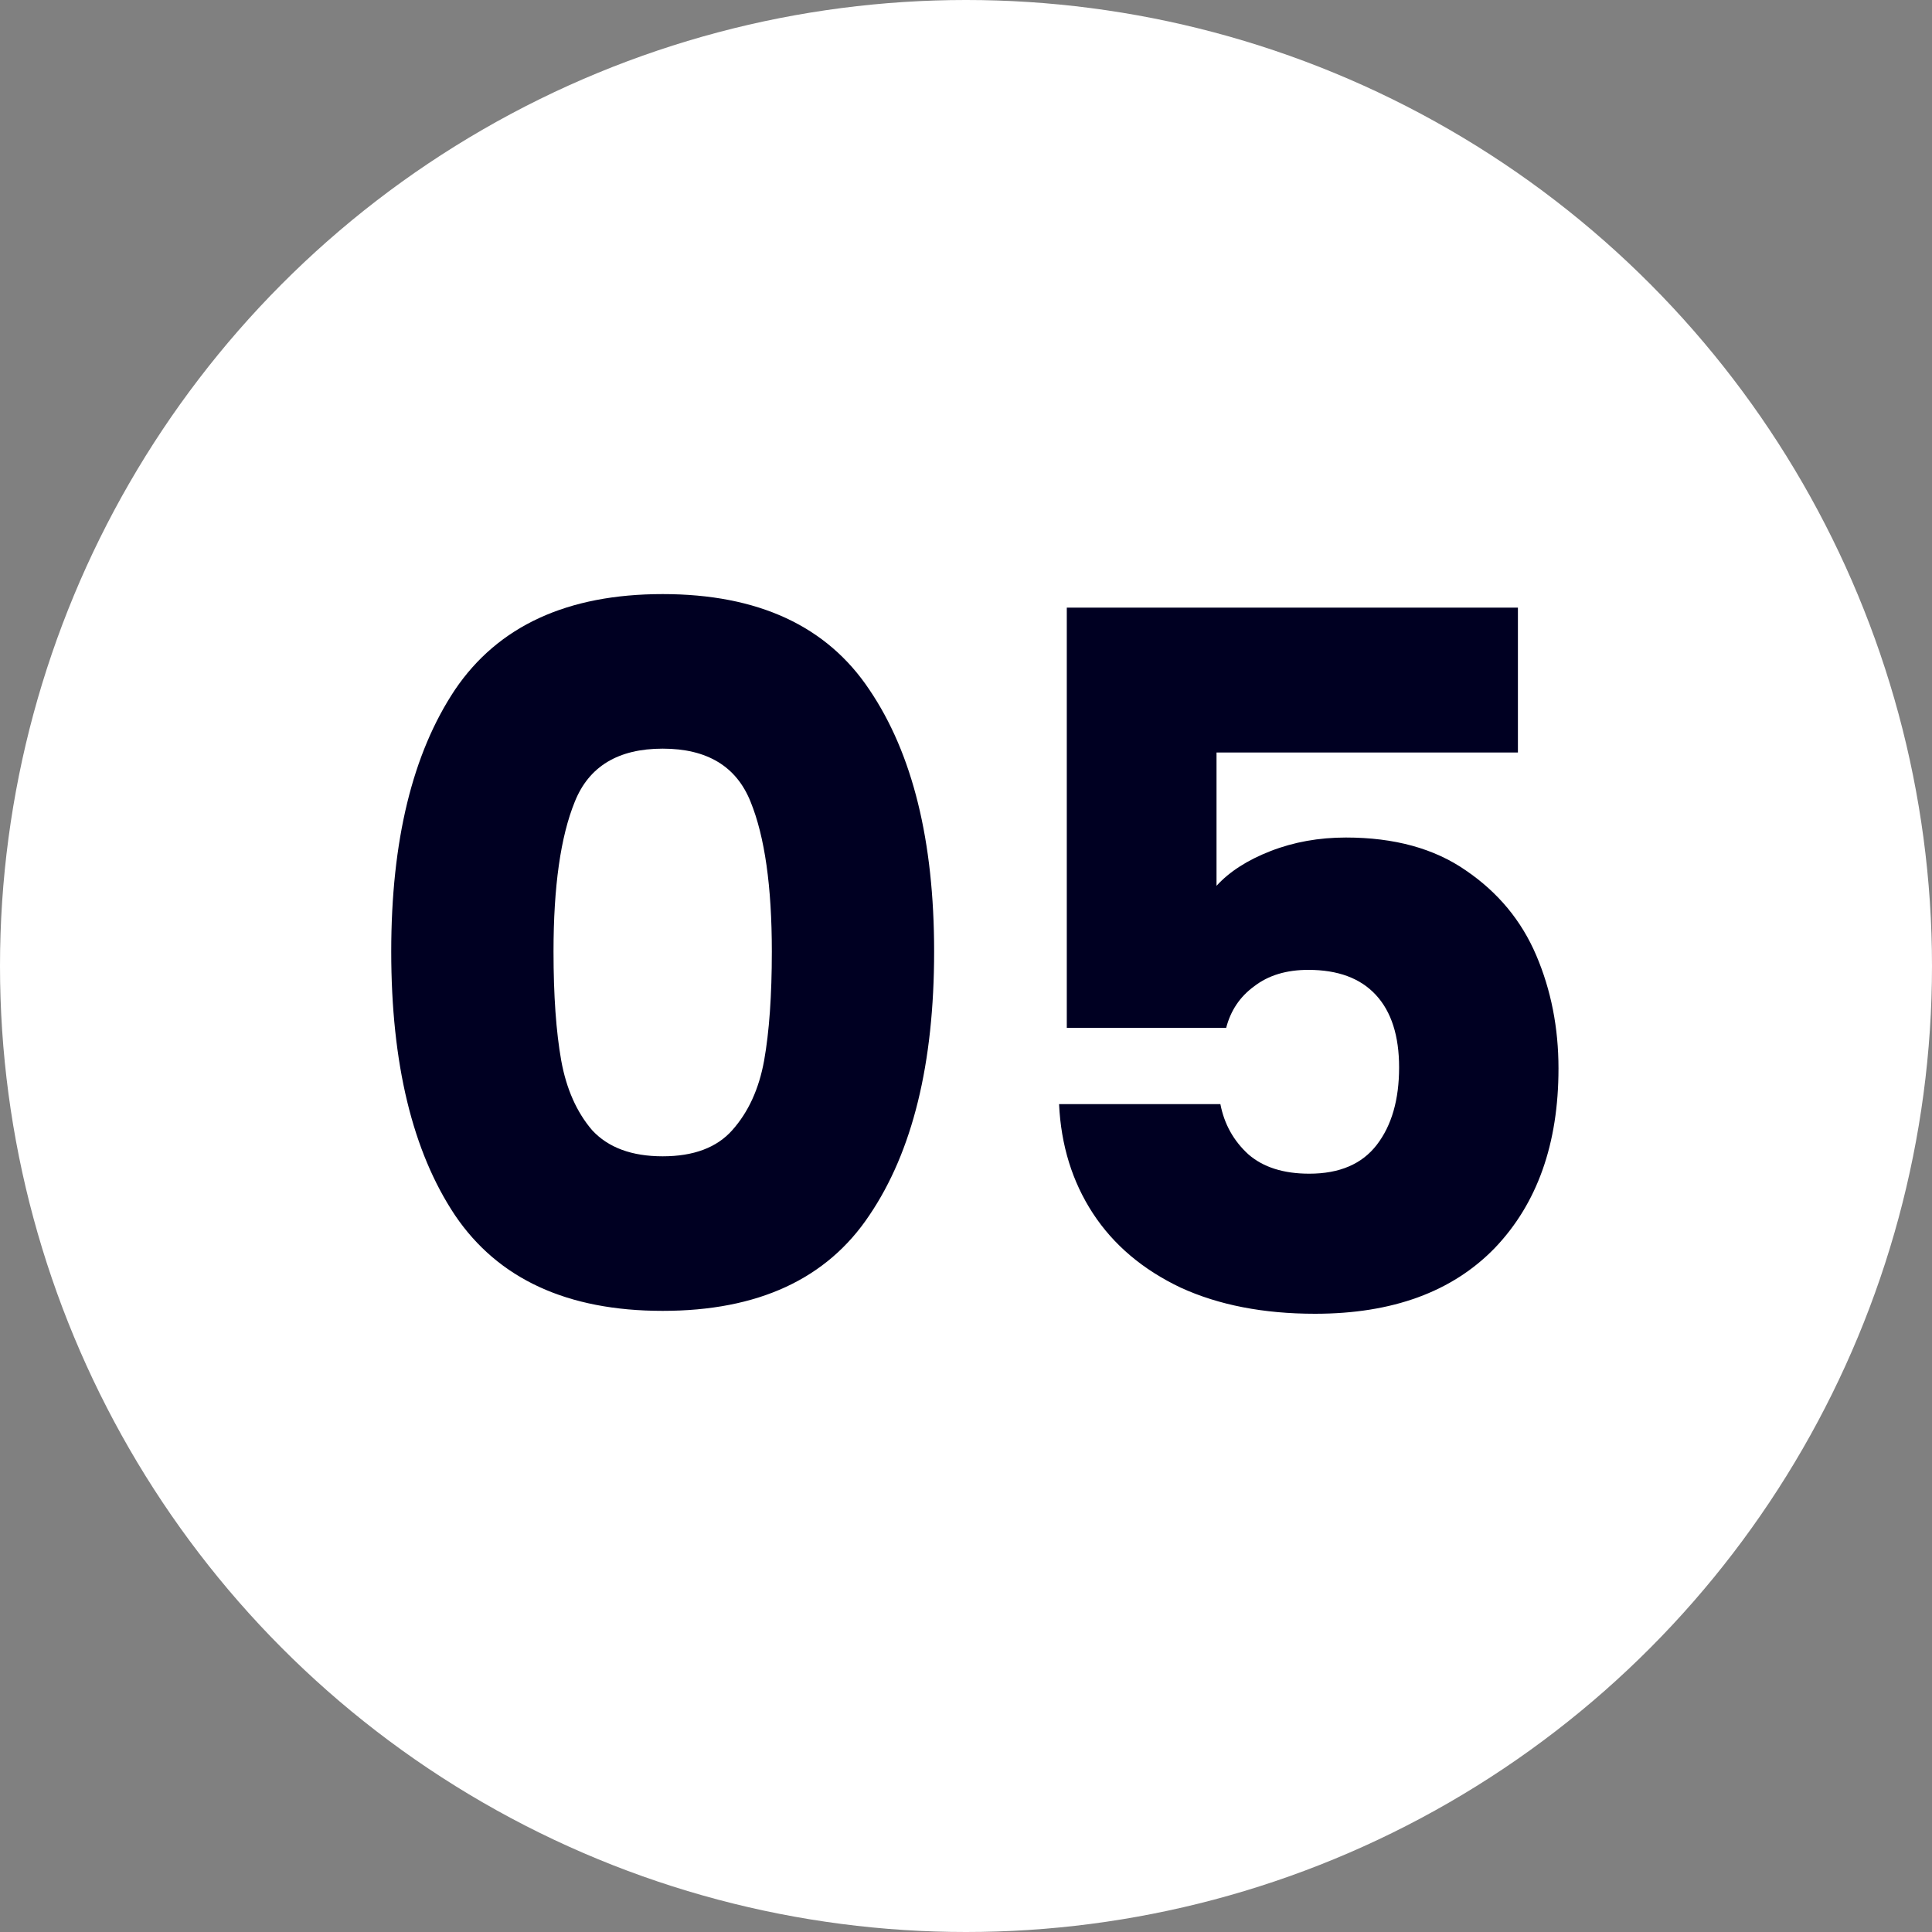
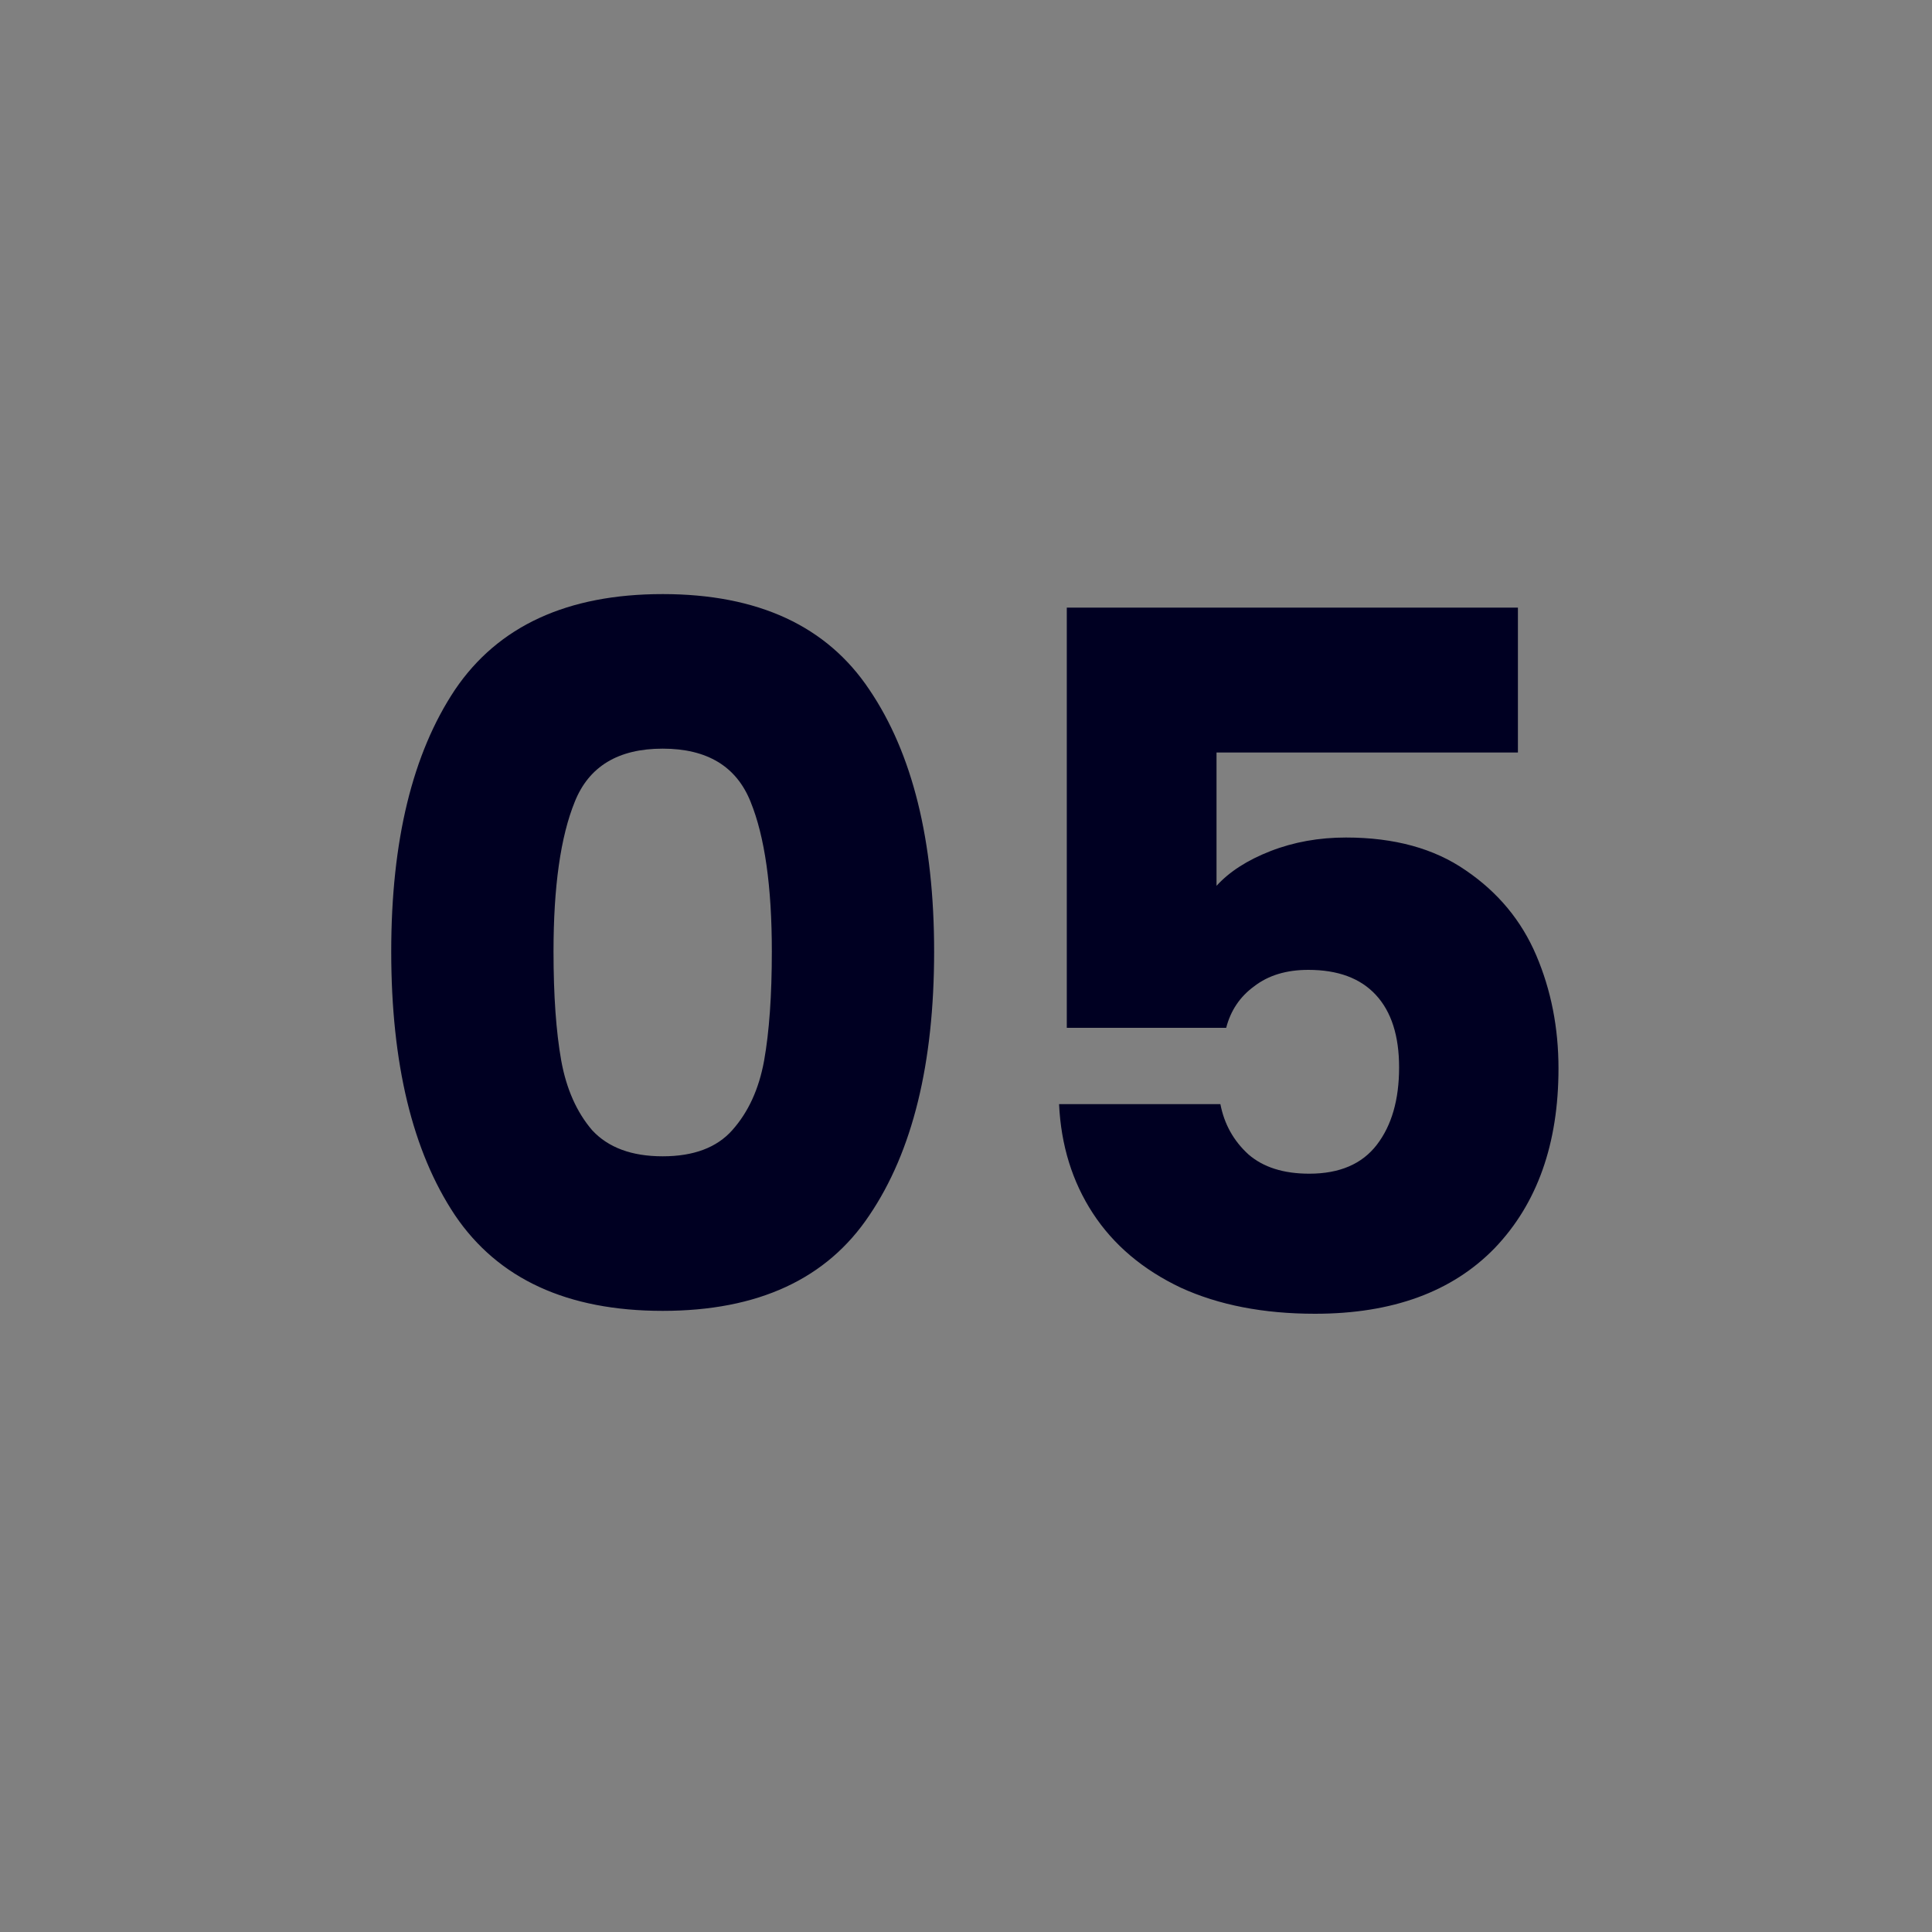
<svg xmlns="http://www.w3.org/2000/svg" width="100" height="100" viewBox="0 0 100 100" fill="none">
  <rect x="0" y="0" width="100" height="100" fill="#808080" stroke="none" />
-   <circle cx="50" cy="50" r="50" fill="white" />
  <path d="M20.25 49.25C20.25 43.517 21.35 39 23.55 35.7C25.783 32.4 29.367 30.75 34.3 30.75C39.233 30.75 42.8 32.4 45 35.7C47.233 39 48.35 43.517 48.35 49.25C48.35 55.05 47.233 59.6 45 62.9C42.8 66.2 39.233 67.85 34.3 67.85C29.367 67.85 25.783 66.2 23.55 62.9C21.35 59.6 20.25 55.05 20.25 49.25ZM39.95 49.25C39.95 45.883 39.583 43.3 38.85 41.5C38.117 39.667 36.6 38.75 34.3 38.75C32 38.75 30.483 39.667 29.75 41.5C29.017 43.3 28.65 45.883 28.65 49.25C28.65 51.517 28.783 53.4 29.05 54.9C29.317 56.367 29.85 57.567 30.65 58.5C31.483 59.4 32.7 59.85 34.3 59.85C35.9 59.85 37.1 59.4 37.9 58.5C38.733 57.567 39.283 56.367 39.55 54.9C39.817 53.4 39.95 51.517 39.95 49.25ZM78.567 38.95H62.967V45.85C63.634 45.117 64.567 44.517 65.767 44.05C66.967 43.583 68.267 43.35 69.667 43.35C72.167 43.35 74.234 43.917 75.867 45.05C77.534 46.183 78.751 47.65 79.517 49.45C80.284 51.25 80.667 53.2 80.667 55.3C80.667 59.2 79.567 62.3 77.367 64.6C75.167 66.867 72.067 68 68.067 68C65.4 68 63.084 67.55 61.117 66.65C59.151 65.717 57.634 64.433 56.567 62.8C55.501 61.167 54.917 59.283 54.817 57.15H63.167C63.367 58.183 63.85 59.05 64.617 59.75C65.384 60.417 66.434 60.75 67.767 60.75C69.334 60.75 70.501 60.25 71.267 59.25C72.034 58.25 72.417 56.917 72.417 55.25C72.417 53.617 72.017 52.367 71.217 51.5C70.417 50.633 69.251 50.2 67.717 50.2C66.584 50.2 65.65 50.483 64.917 51.05C64.184 51.583 63.7 52.3 63.467 53.2H55.217V31.45H78.567V38.95Z" fill="#000022" />
</svg>